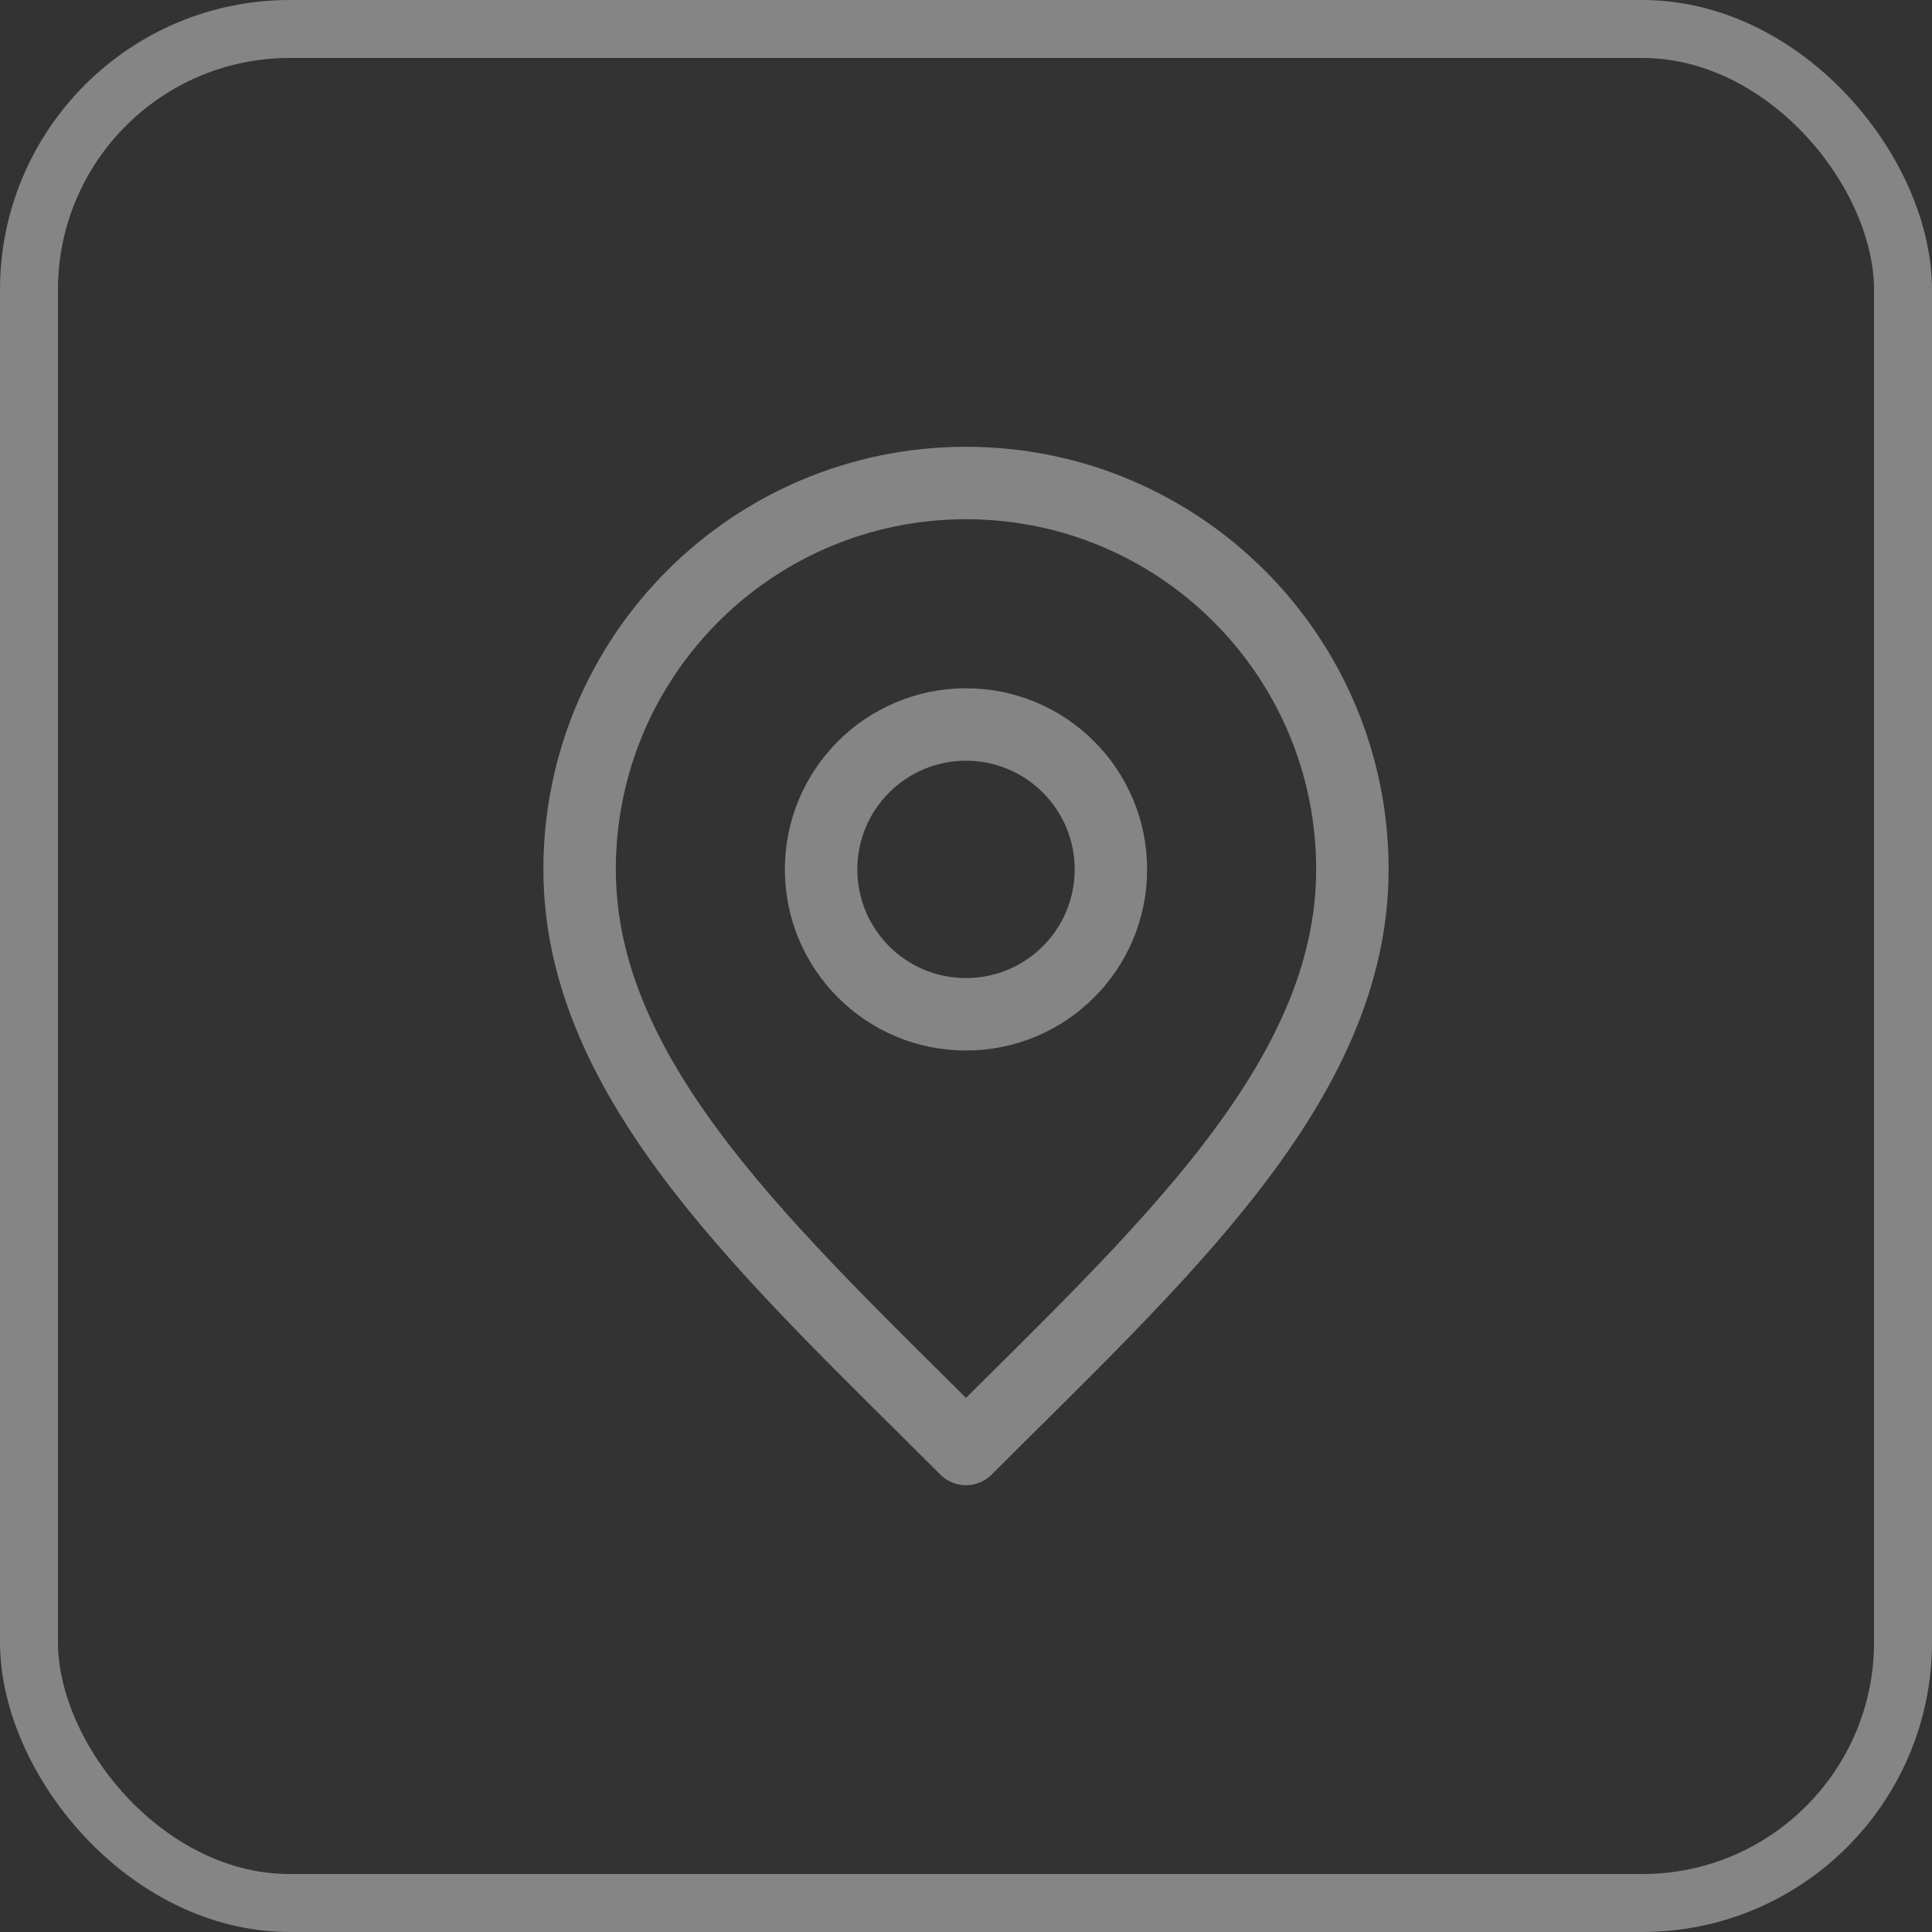
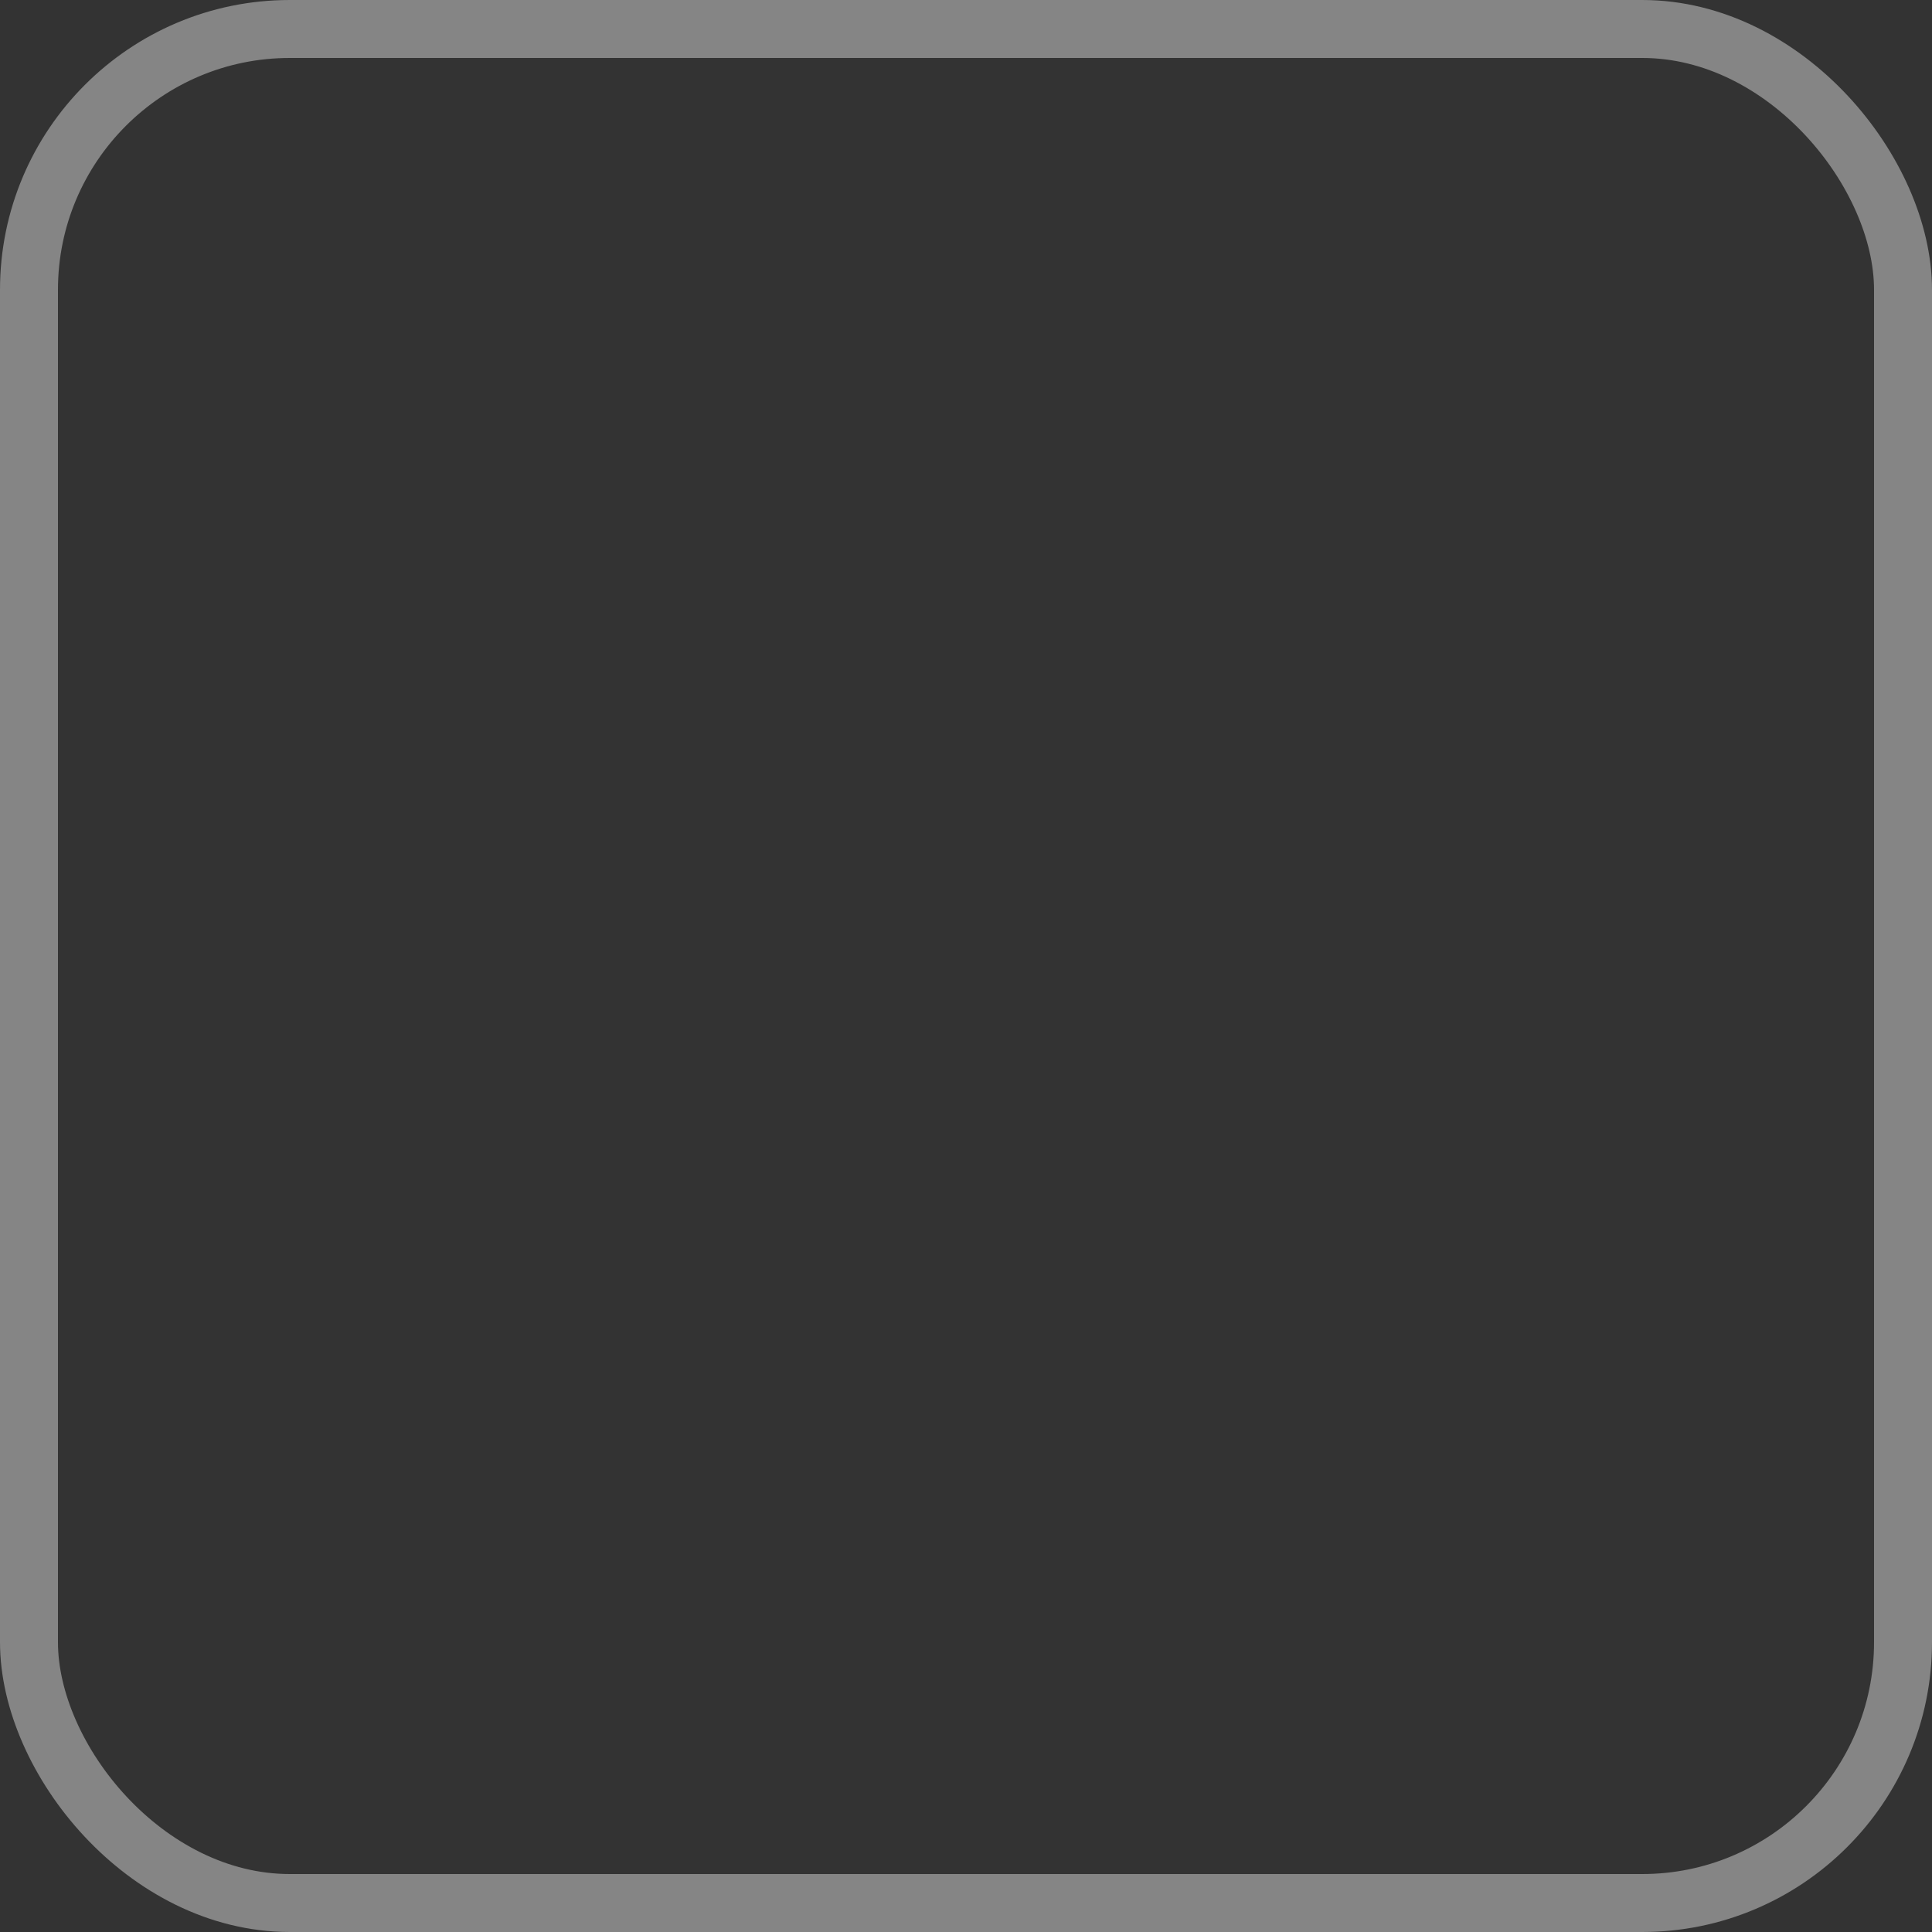
<svg xmlns="http://www.w3.org/2000/svg" width="40" height="40" viewBox="0 0 40 40" fill="none">
  <rect x="0" y="0" width="40" height="40" fill="#333333" stroke="none" />
  <rect x="0.6" y="0.6" width="38.8" height="38.8" rx="5.4" stroke="white" stroke-opacity="0.4" stroke-width="1.2" />
-   <path d="M20 21C21.657 21 23 19.657 23 18C23 16.343 21.657 15 20 15C18.343 15 17 16.343 17 18C17 19.657 18.343 21 20 21Z" stroke="white" stroke-opacity="0.4" stroke-width="1.5" stroke-linecap="round" stroke-linejoin="round" />
-   <path d="M20 30C24 26 28 22.418 28 18C28 13.582 24.418 10 20 10C15.582 10 12 13.582 12 18C12 22.418 16 26 20 30Z" stroke="white" stroke-opacity="0.4" stroke-width="1.5" stroke-linecap="round" stroke-linejoin="round" />
</svg>